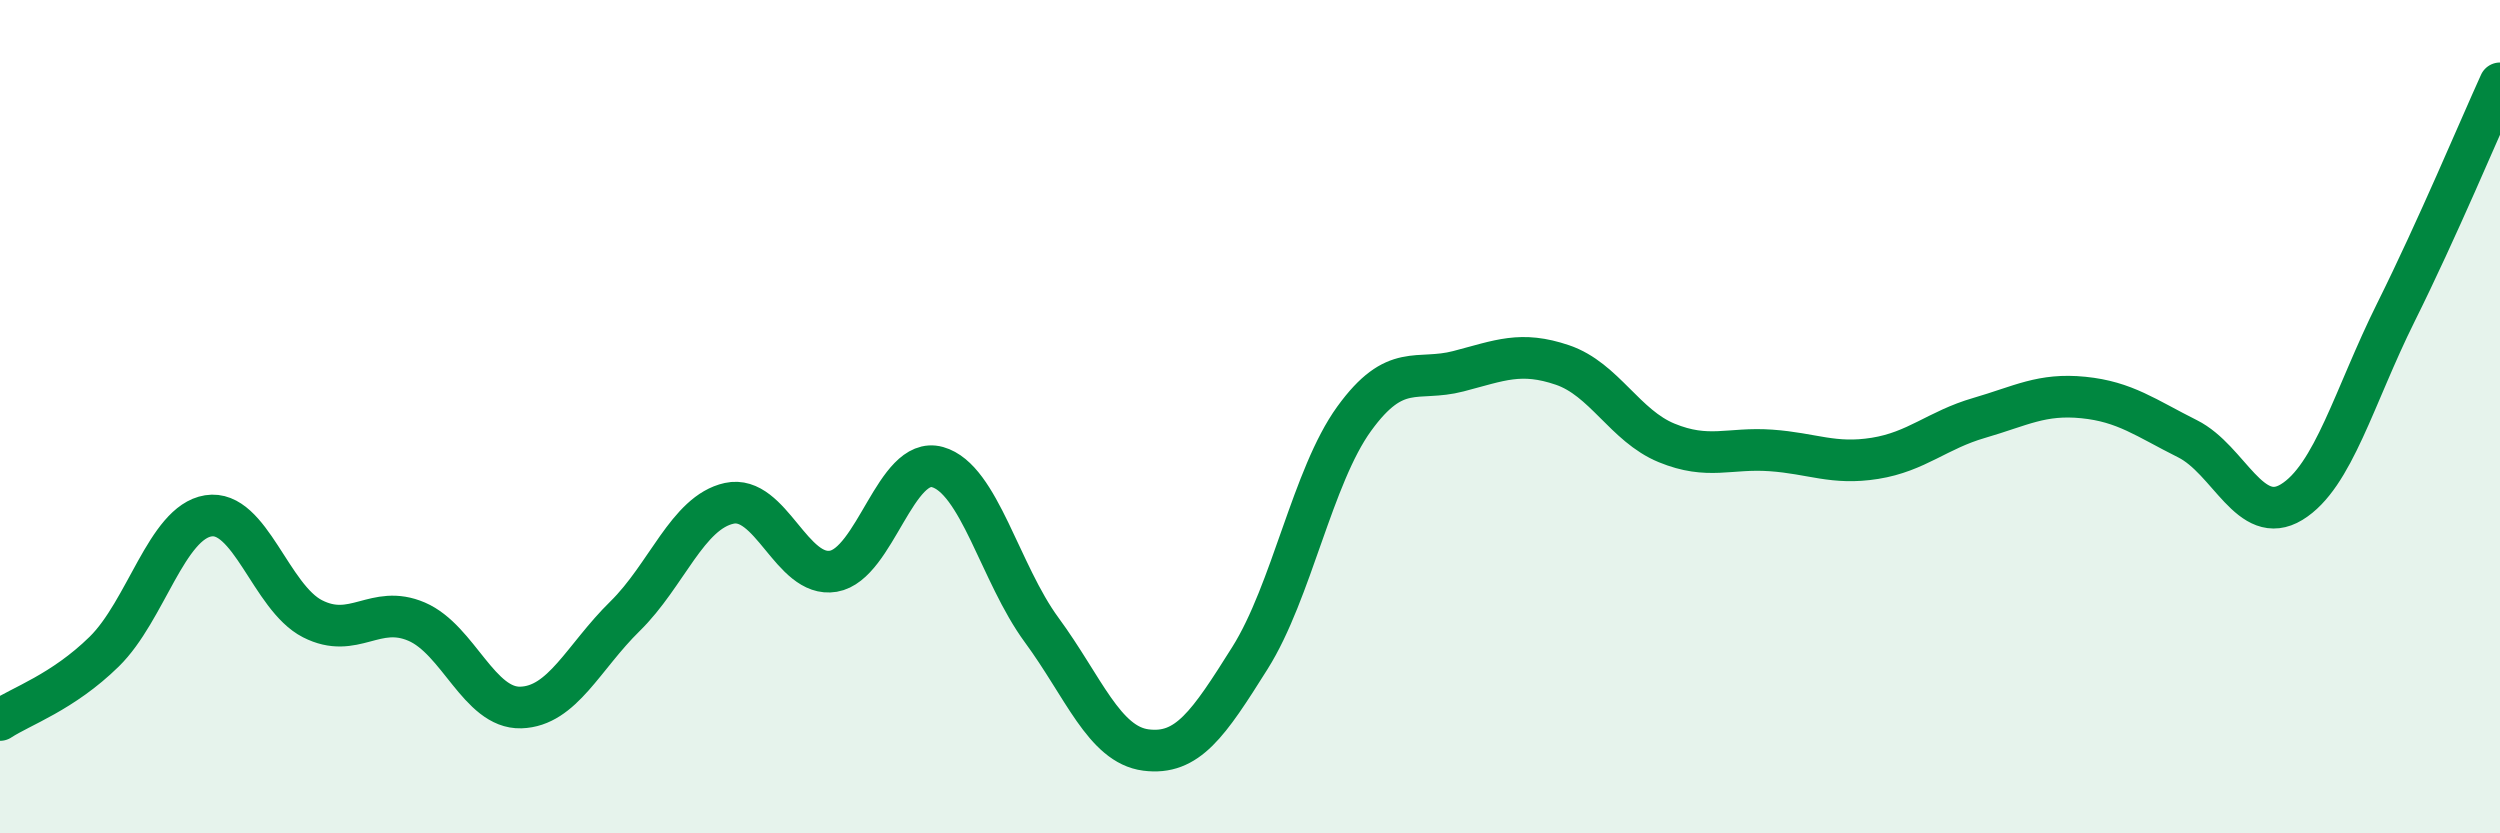
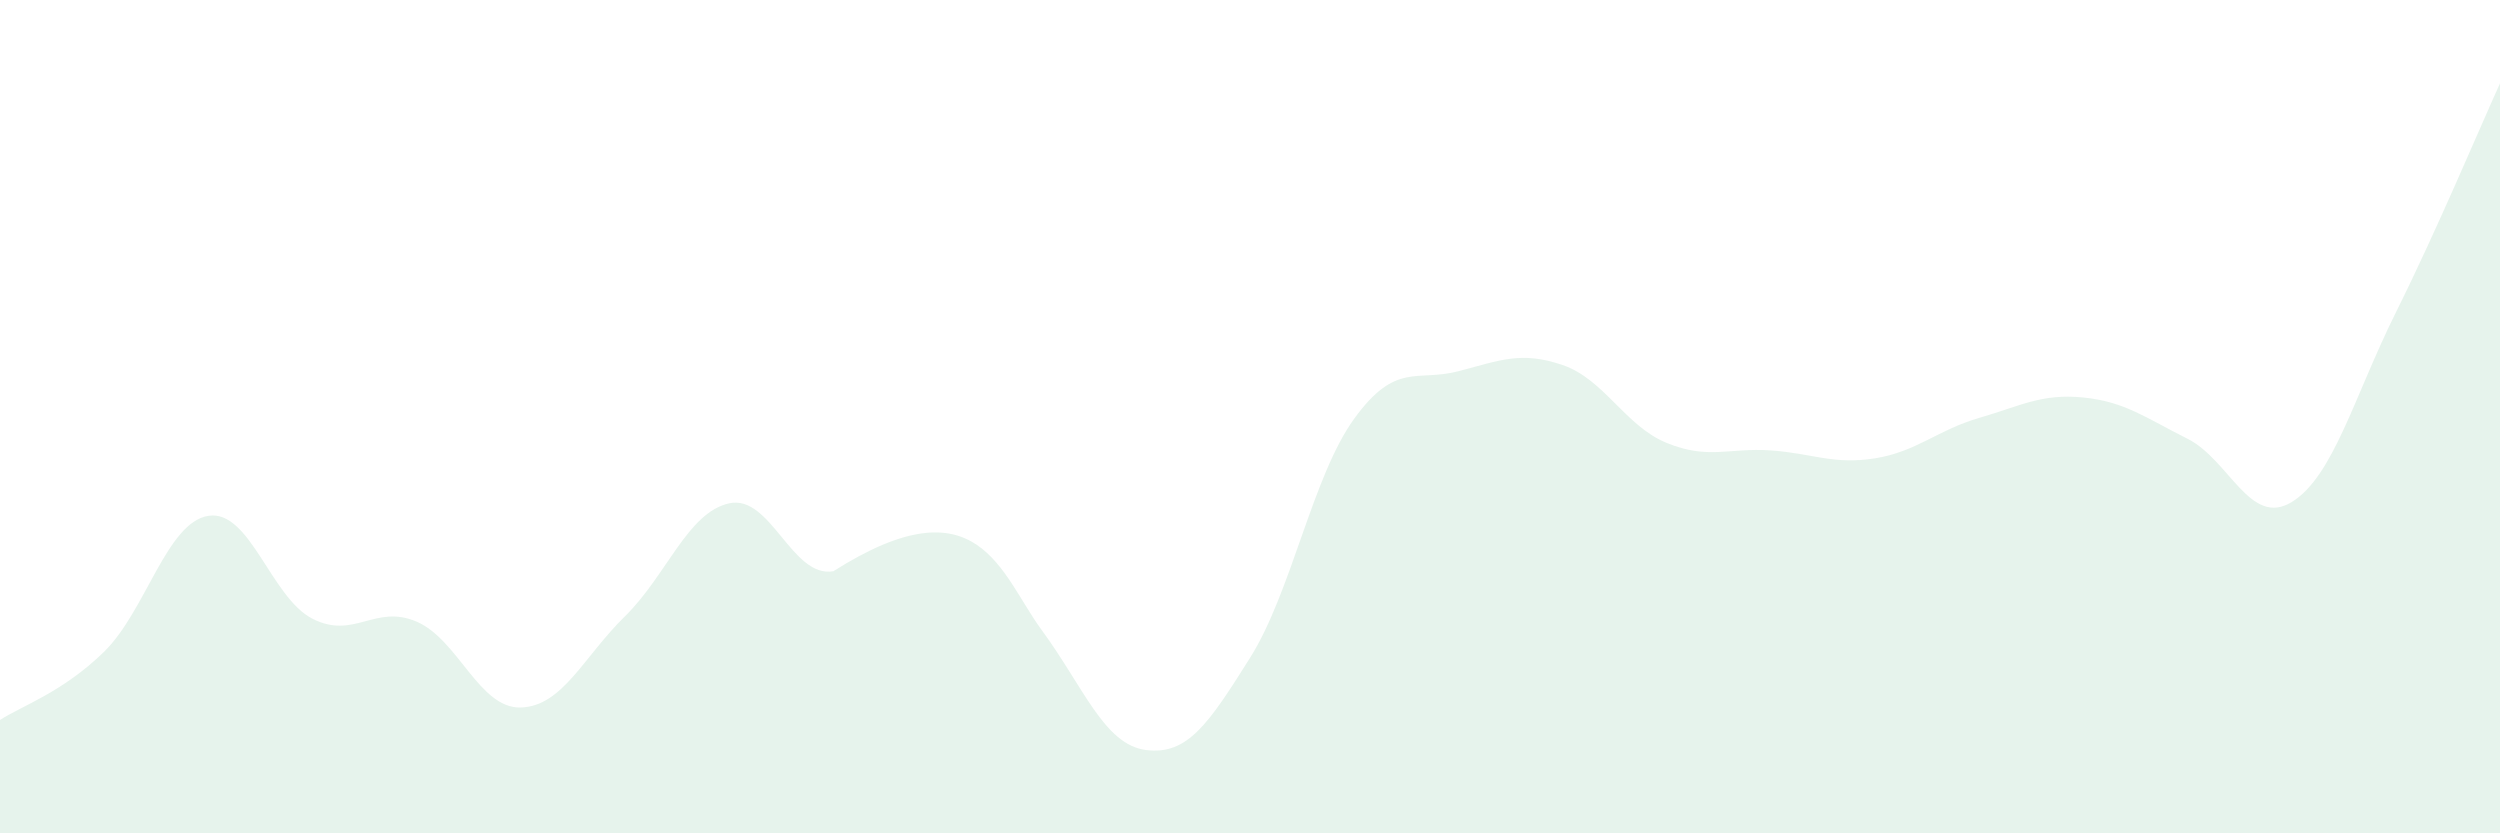
<svg xmlns="http://www.w3.org/2000/svg" width="60" height="20" viewBox="0 0 60 20">
-   <path d="M 0,17.28 C 0.5,16.95 1.5,16.62 2.5,15.64 C 3.5,14.66 4,12.54 5,12.38 C 6,12.22 6.5,14.34 7.5,14.85 C 8.5,15.36 9,14.49 10,14.92 C 11,15.35 11.5,17.01 12.5,16.98 C 13.5,16.95 14,15.77 15,14.79 C 16,13.81 16.5,12.3 17.5,12.08 C 18.5,11.86 19,13.88 20,13.71 C 21,13.54 21.5,10.93 22.5,11.21 C 23.5,11.49 24,13.76 25,15.12 C 26,16.48 26.5,17.87 27.5,18 C 28.5,18.13 29,17.38 30,15.79 C 31,14.2 31.5,11.43 32.5,10.05 C 33.5,8.67 34,9.17 35,8.91 C 36,8.65 36.5,8.42 37.5,8.76 C 38.5,9.1 39,10.22 40,10.63 C 41,11.04 41.5,10.74 42.5,10.81 C 43.5,10.88 44,11.16 45,11 C 46,10.84 46.5,10.32 47.5,10.03 C 48.5,9.74 49,9.44 50,9.54 C 51,9.64 51.5,10.03 52.5,10.53 C 53.5,11.03 54,12.66 55,12.05 C 56,11.44 56.5,9.51 57.5,7.5 C 58.5,5.49 59.5,3.1 60,2L60 20L0 20Z" fill="#008740" opacity="0.1" stroke-linecap="round" stroke-linejoin="round" />
-   <path d="M 0,17.28 C 0.5,16.95 1.5,16.62 2.5,15.64 C 3.5,14.66 4,12.54 5,12.38 C 6,12.22 6.5,14.34 7.5,14.85 C 8.5,15.36 9,14.49 10,14.92 C 11,15.35 11.5,17.01 12.5,16.98 C 13.5,16.95 14,15.77 15,14.79 C 16,13.81 16.5,12.3 17.5,12.08 C 18.5,11.86 19,13.88 20,13.71 C 21,13.54 21.5,10.93 22.5,11.21 C 23.5,11.49 24,13.76 25,15.12 C 26,16.48 26.5,17.87 27.5,18 C 28.5,18.13 29,17.38 30,15.79 C 31,14.2 31.5,11.43 32.5,10.05 C 33.5,8.67 34,9.17 35,8.91 C 36,8.65 36.5,8.42 37.5,8.76 C 38.5,9.1 39,10.22 40,10.63 C 41,11.04 41.5,10.74 42.5,10.81 C 43.5,10.88 44,11.16 45,11 C 46,10.84 46.5,10.32 47.5,10.03 C 48.5,9.74 49,9.44 50,9.54 C 51,9.64 51.5,10.03 52.5,10.53 C 53.5,11.03 54,12.66 55,12.05 C 56,11.44 56.5,9.51 57.5,7.5 C 58.5,5.49 59.5,3.1 60,2" stroke="#008740" stroke-width="1" fill="none" stroke-linecap="round" stroke-linejoin="round" />
+   <path d="M 0,17.28 C 0.5,16.95 1.5,16.62 2.5,15.64 C 3.5,14.66 4,12.54 5,12.38 C 6,12.22 6.5,14.34 7.5,14.85 C 8.5,15.36 9,14.49 10,14.92 C 11,15.35 11.5,17.01 12.5,16.98 C 13.5,16.95 14,15.77 15,14.79 C 16,13.81 16.5,12.3 17.5,12.08 C 18.5,11.86 19,13.88 20,13.71 C 23.5,11.49 24,13.76 25,15.12 C 26,16.48 26.5,17.87 27.5,18 C 28.5,18.13 29,17.38 30,15.79 C 31,14.2 31.5,11.43 32.5,10.05 C 33.5,8.67 34,9.17 35,8.91 C 36,8.65 36.5,8.42 37.5,8.76 C 38.5,9.1 39,10.22 40,10.63 C 41,11.04 41.5,10.74 42.5,10.81 C 43.5,10.88 44,11.16 45,11 C 46,10.84 46.5,10.32 47.5,10.03 C 48.5,9.74 49,9.44 50,9.54 C 51,9.64 51.5,10.03 52.5,10.53 C 53.5,11.03 54,12.66 55,12.05 C 56,11.44 56.5,9.51 57.5,7.5 C 58.5,5.49 59.5,3.1 60,2L60 20L0 20Z" fill="#008740" opacity="0.1" stroke-linecap="round" stroke-linejoin="round" />
</svg>